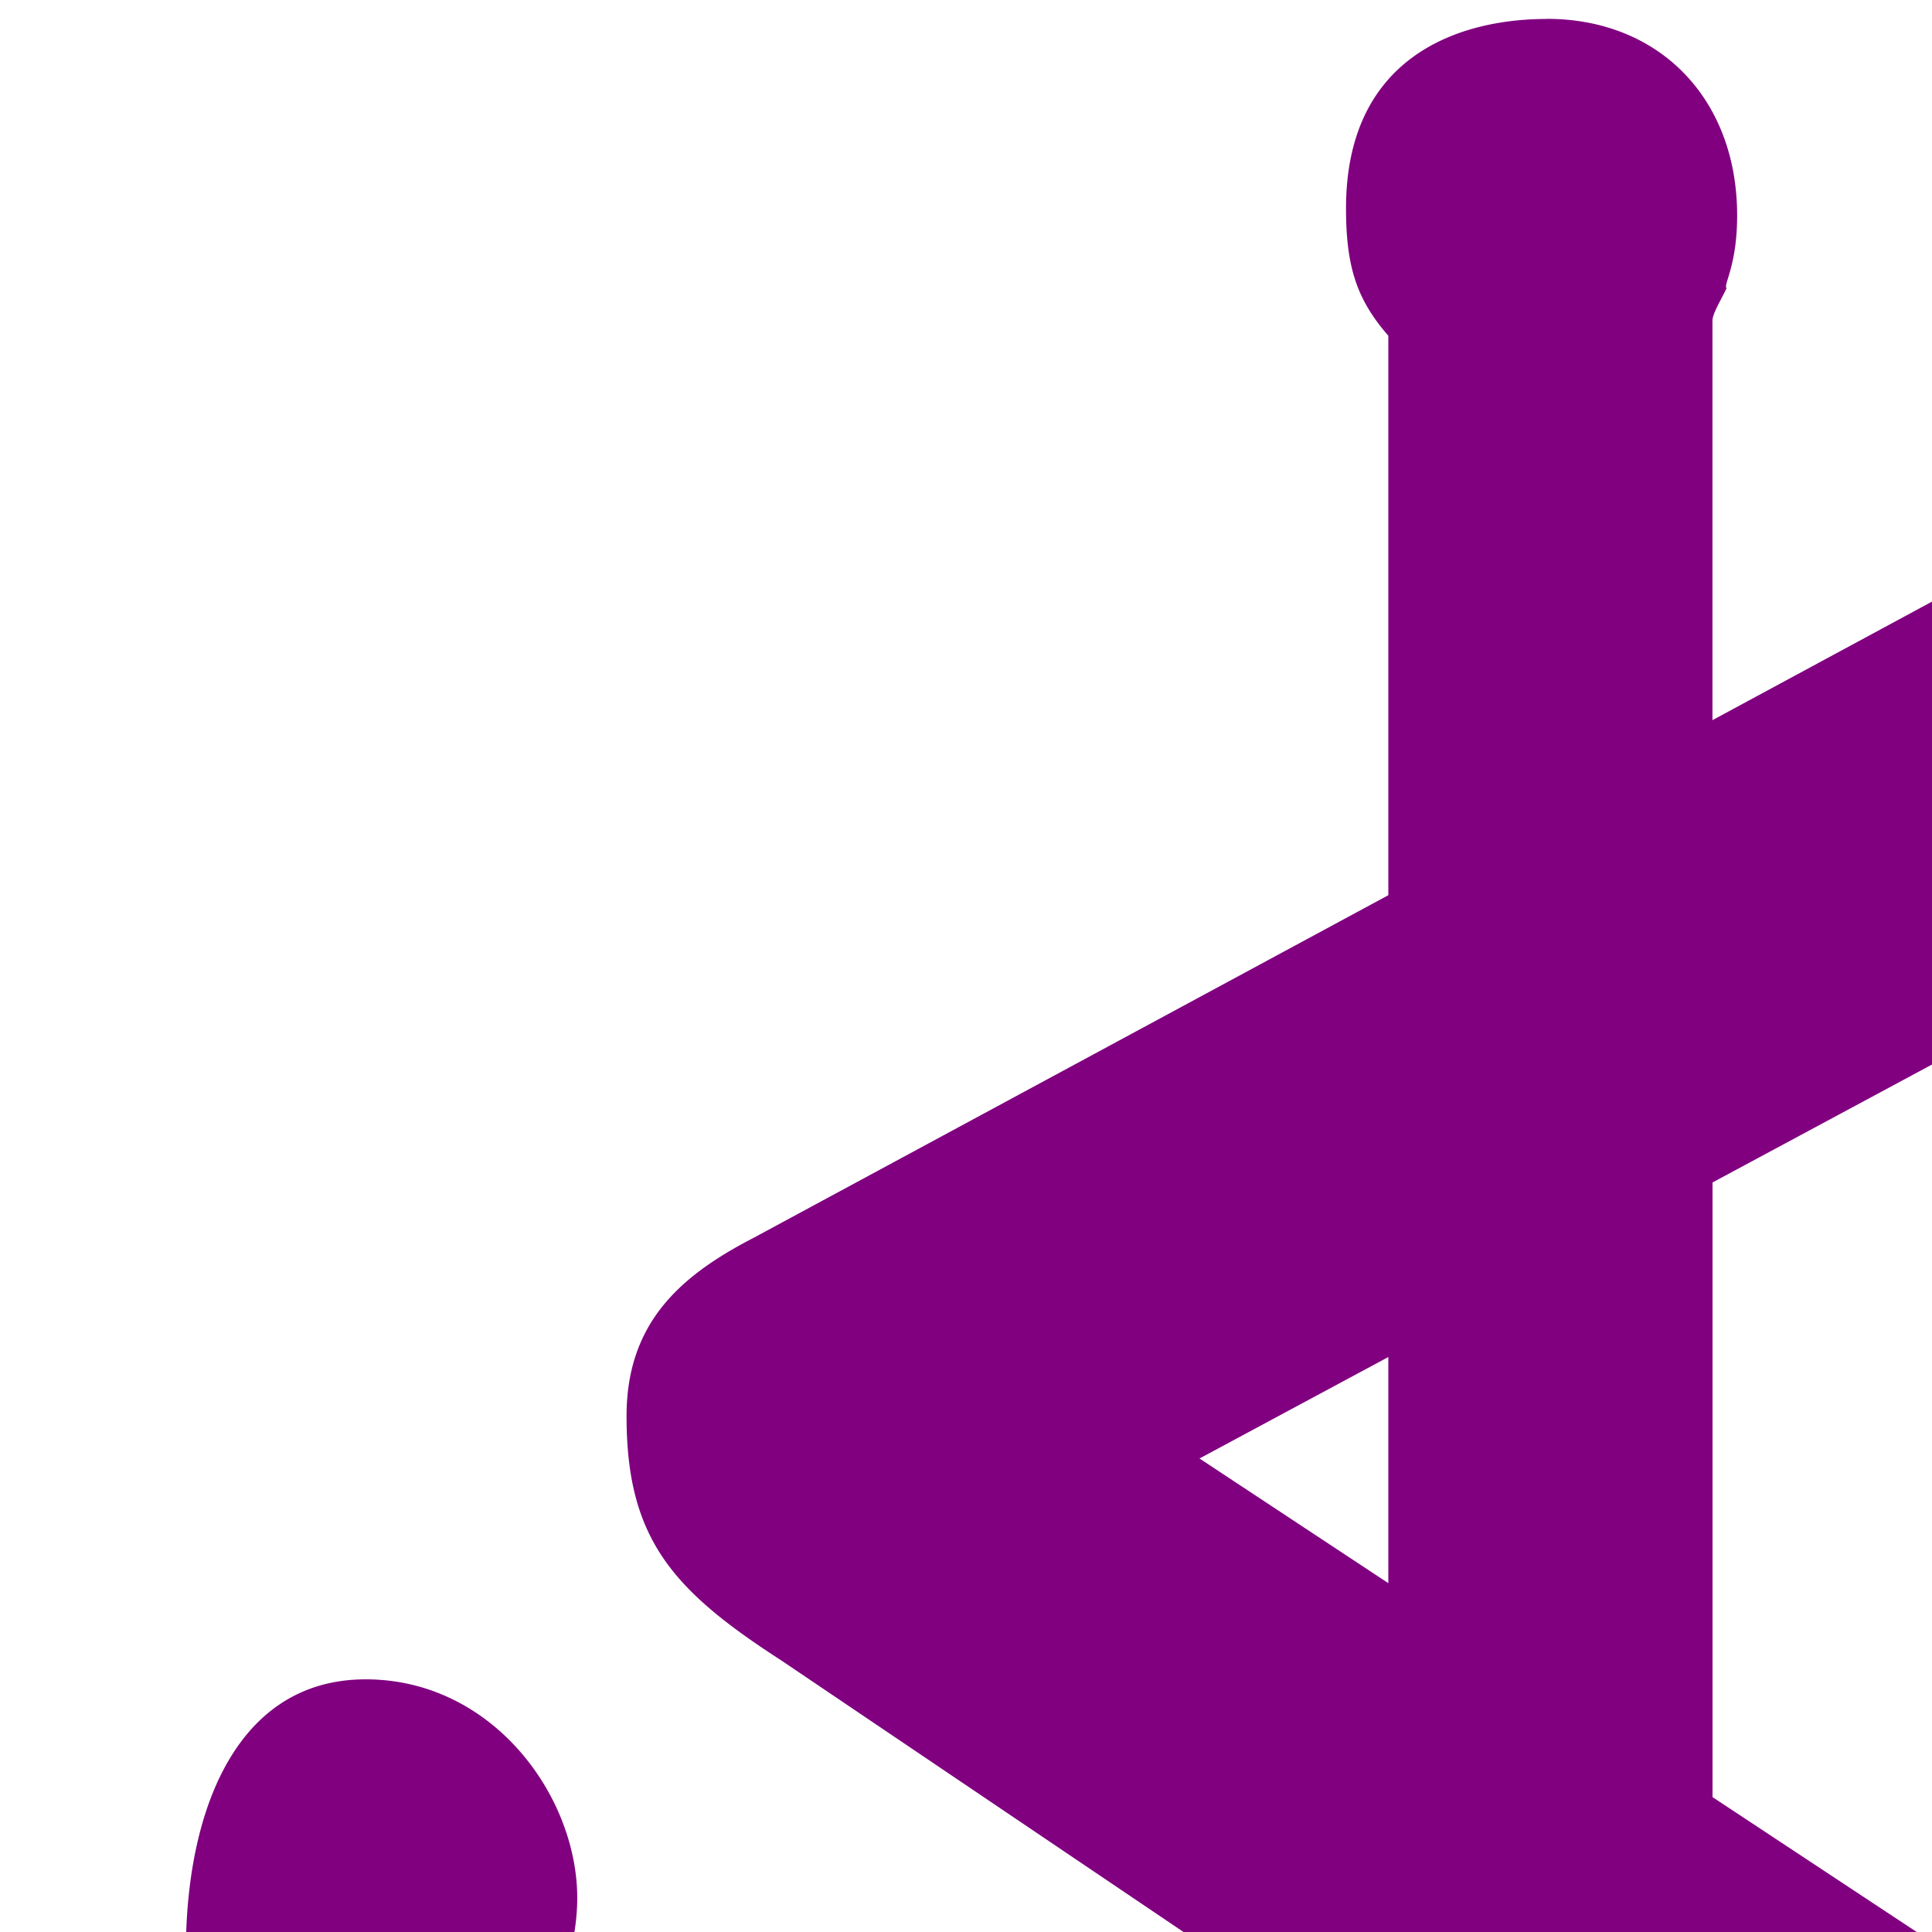
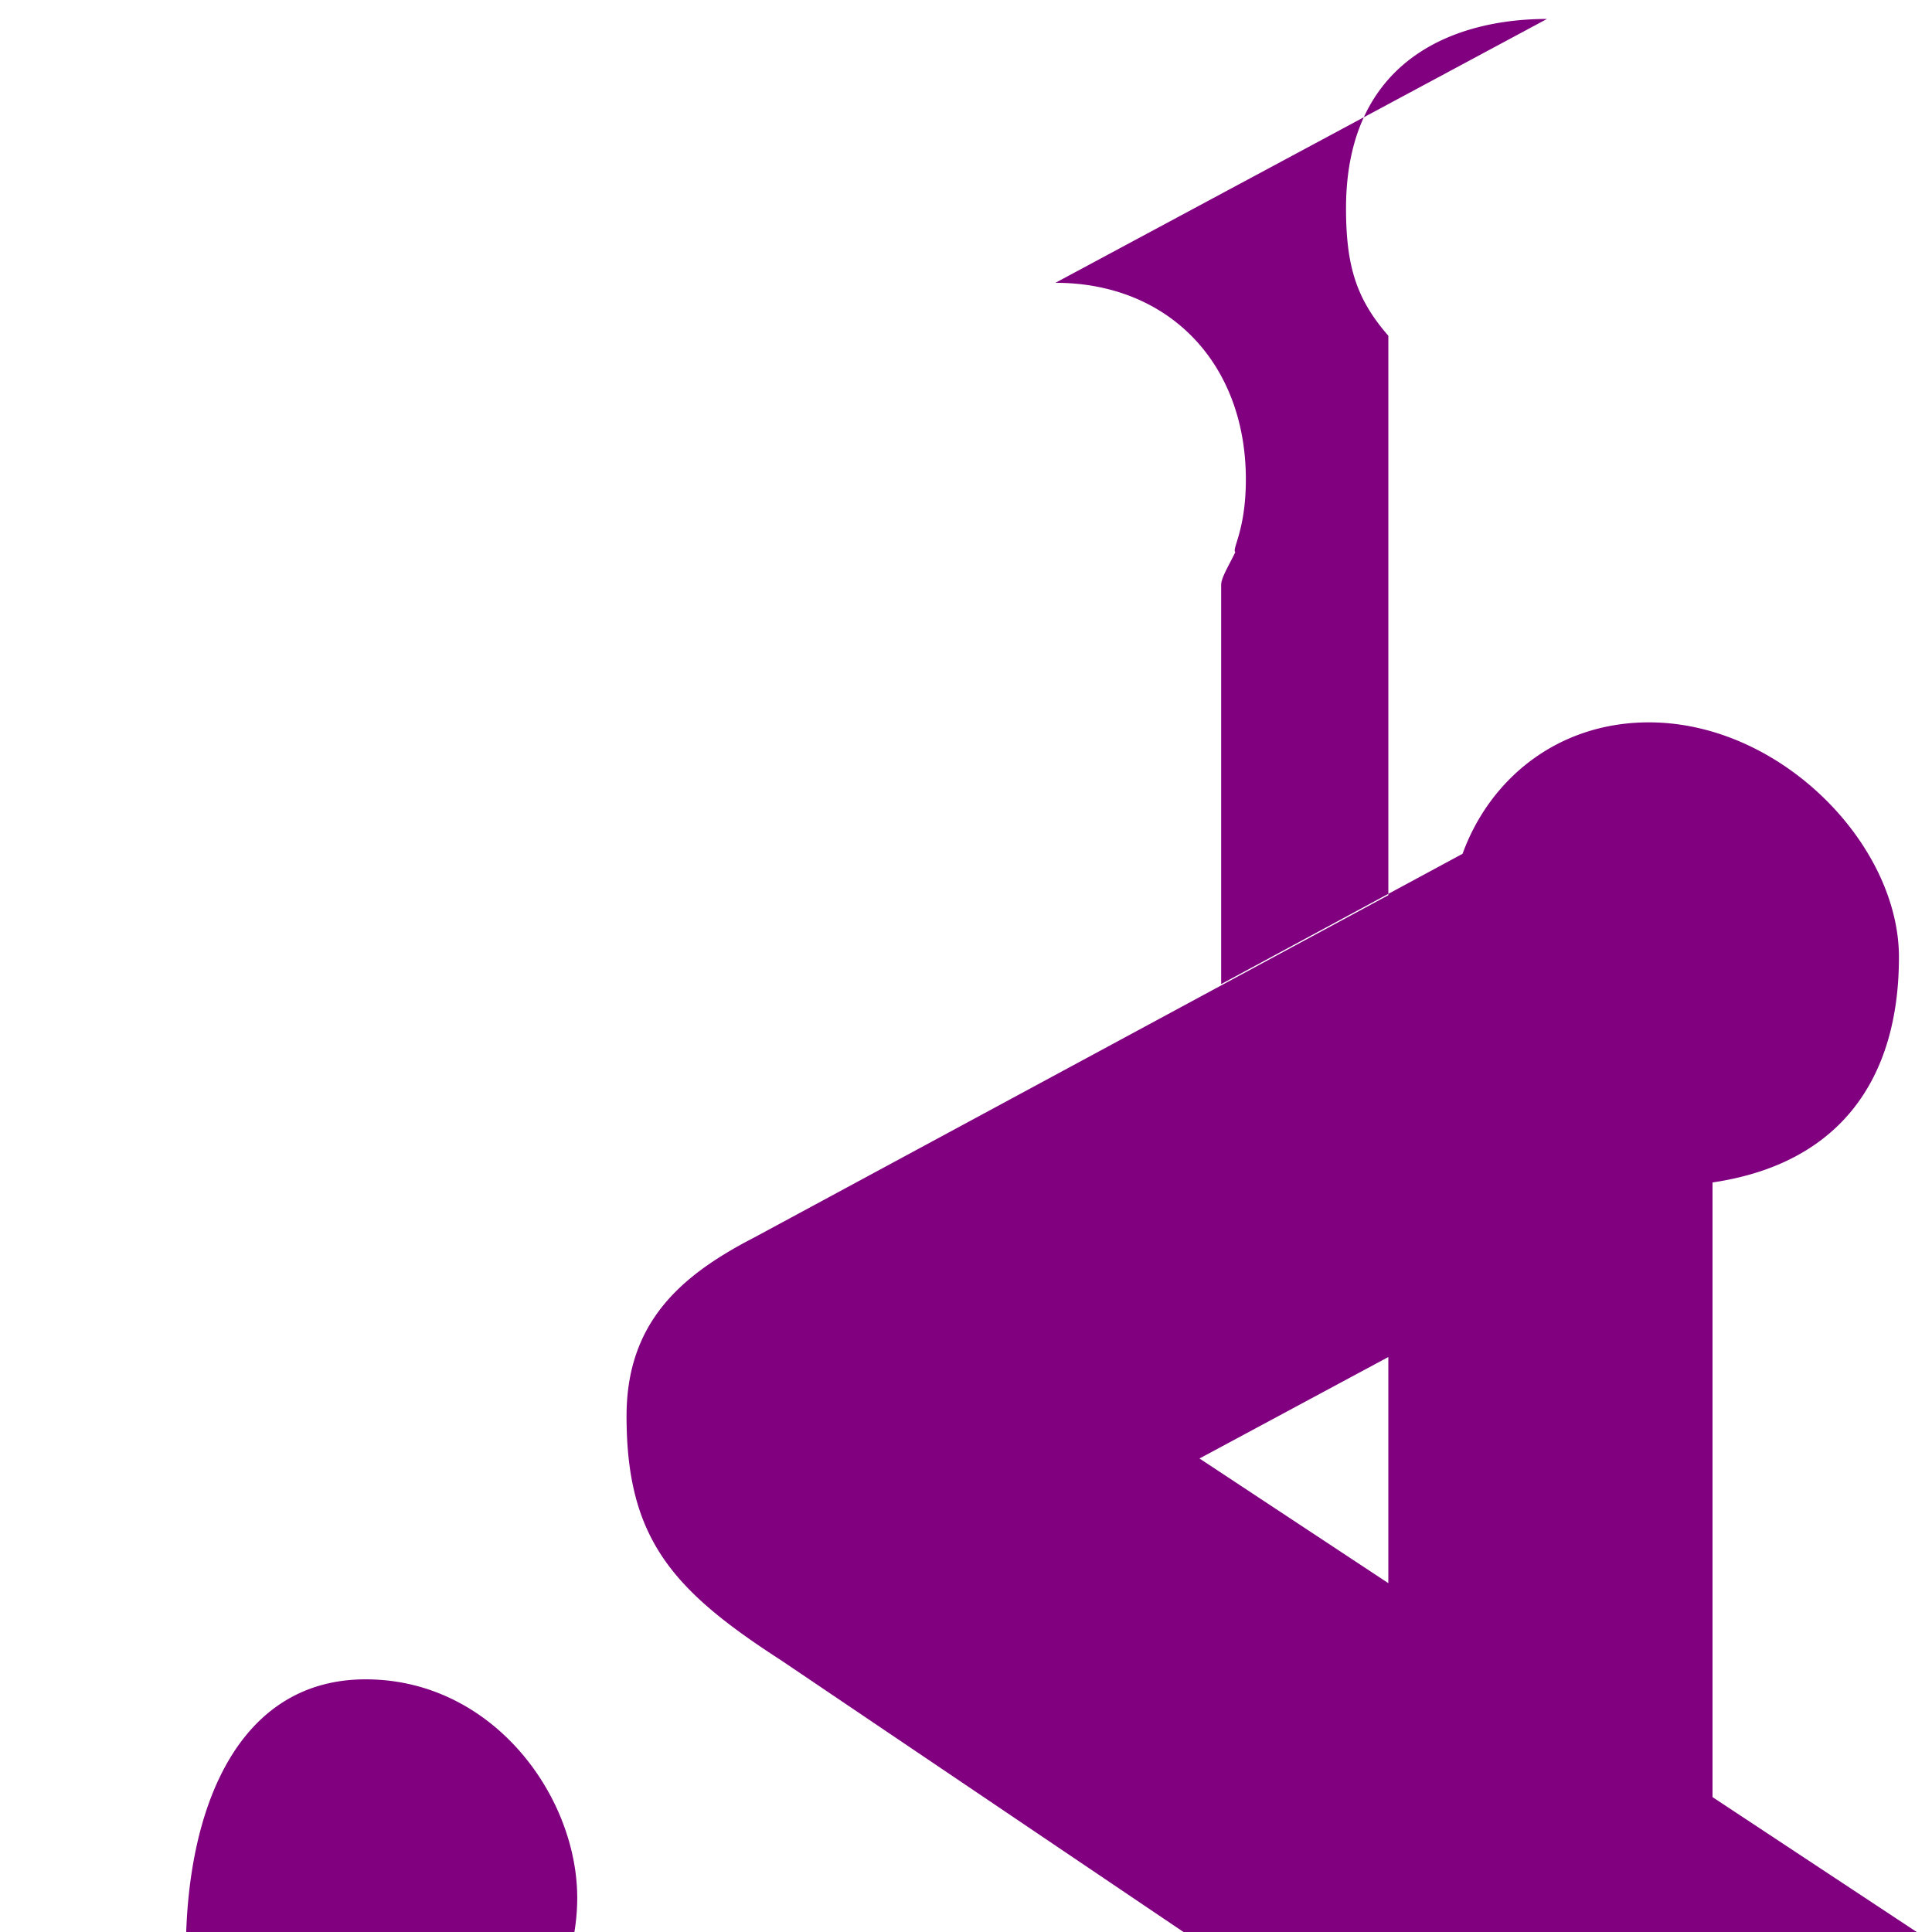
<svg xmlns="http://www.w3.org/2000/svg" version="1.0" width="700pt" height="700pt" viewBox="0 0 700 700" preserveAspectRatio="xMidYMid meet">
-   <path d="m560.5 6.867c-33.22 0-72.81 14.51-72.81 68.6 0 21.1 3.833 32.99 15.33 46.18v202.7l-229.9 124.1c-26.35 13.61-46.11 30.62-46.11 64.65 0 44.23 16.46 62.93 55.98 88.45l184.4 124.5a303.1 303.1 0 0 1 -28.32 30.18c-33.22 29.02-76.64 58.04-140.5 58.04-60.04 0-100.9-29.02-108.6-72.56 10.22-14.51 19.17-32.97 19.17-54.09 0-36.93-30.67-79.16-76.66-79.16-45.99 0-65.14 46.16-65.14 98.96 0 93.71 67.71 219 230 219 62.6 0 129-13.19 194.1-63.33 24.64-18.7 49.81-44.37 71.35-72.62l148.4 100.2c6.588 18.7 23.06 35.72 59.3 35.72 39.53 0 87.28-47.64 87.28-96.93 0-28.91-11.53-56.13-62.59-62.93l-174.7-115.4v-222.7l178-95.64c46.12-6.809 67.54-37.43 67.54-81.65 0-40.83-42.83-85.05-90.59-85.05-32.94 0-57.64 20.4-67.52 47.62l-87.46 47.22v-144.6c0-2.644 2.552-6.606 5.114-11.89-1.281-1.308 3.833-7.906 3.833-26.37 0-42.22-28.12-71.24-68.99-71.24zm-57.48 484.8v81.94l-68.42-45.17 68.42-36.76z" fill="purple" />
+   <path d="m560.5 6.867c-33.22 0-72.81 14.51-72.81 68.6 0 21.1 3.833 32.99 15.33 46.18v202.7l-229.9 124.1c-26.35 13.61-46.11 30.62-46.11 64.65 0 44.23 16.46 62.93 55.98 88.45l184.4 124.5a303.1 303.1 0 0 1 -28.32 30.18c-33.22 29.02-76.64 58.04-140.5 58.04-60.04 0-100.9-29.02-108.6-72.56 10.22-14.51 19.17-32.97 19.17-54.09 0-36.93-30.67-79.16-76.66-79.16-45.99 0-65.14 46.16-65.14 98.96 0 93.71 67.71 219 230 219 62.6 0 129-13.19 194.1-63.33 24.64-18.7 49.81-44.37 71.35-72.62l148.4 100.2c6.588 18.7 23.06 35.72 59.3 35.72 39.53 0 87.28-47.64 87.28-96.93 0-28.91-11.53-56.13-62.59-62.93l-174.7-115.4v-222.7c46.12-6.809 67.54-37.43 67.54-81.65 0-40.83-42.83-85.05-90.59-85.05-32.94 0-57.64 20.4-67.52 47.62l-87.46 47.22v-144.6c0-2.644 2.552-6.606 5.114-11.89-1.281-1.308 3.833-7.906 3.833-26.37 0-42.22-28.12-71.24-68.99-71.24zm-57.48 484.8v81.94l-68.42-45.17 68.42-36.76z" fill="purple" />
</svg>